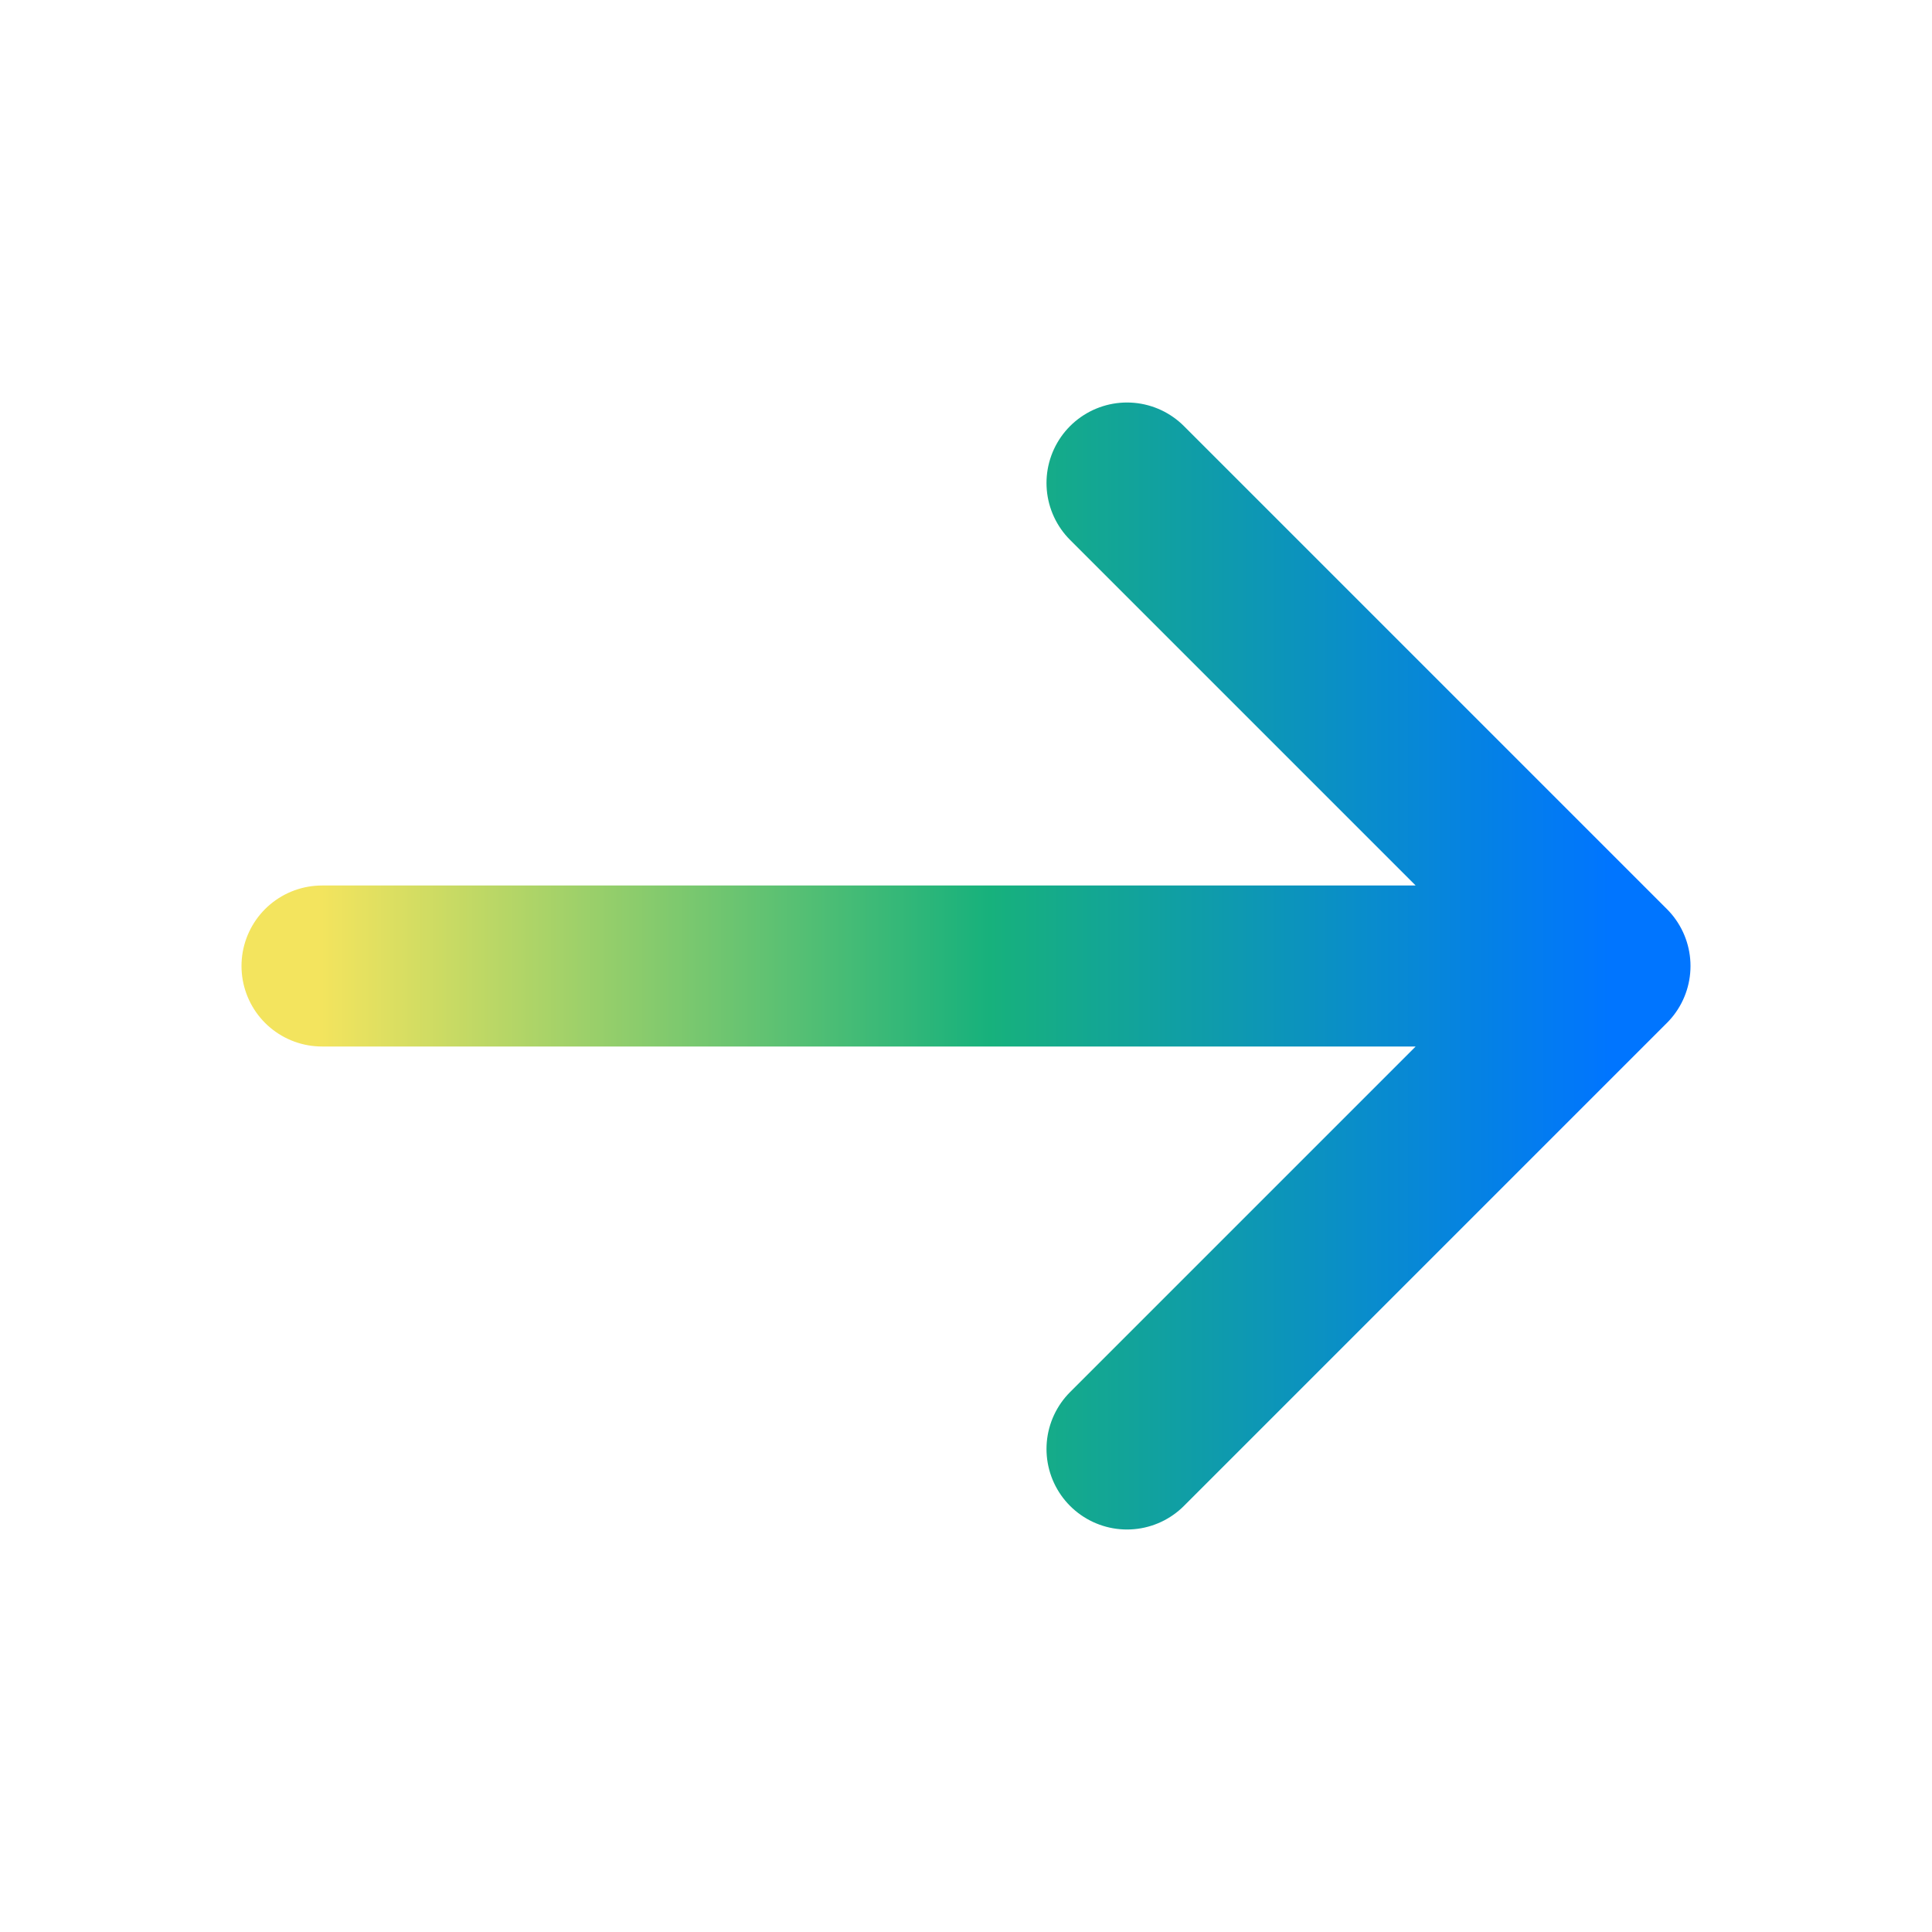
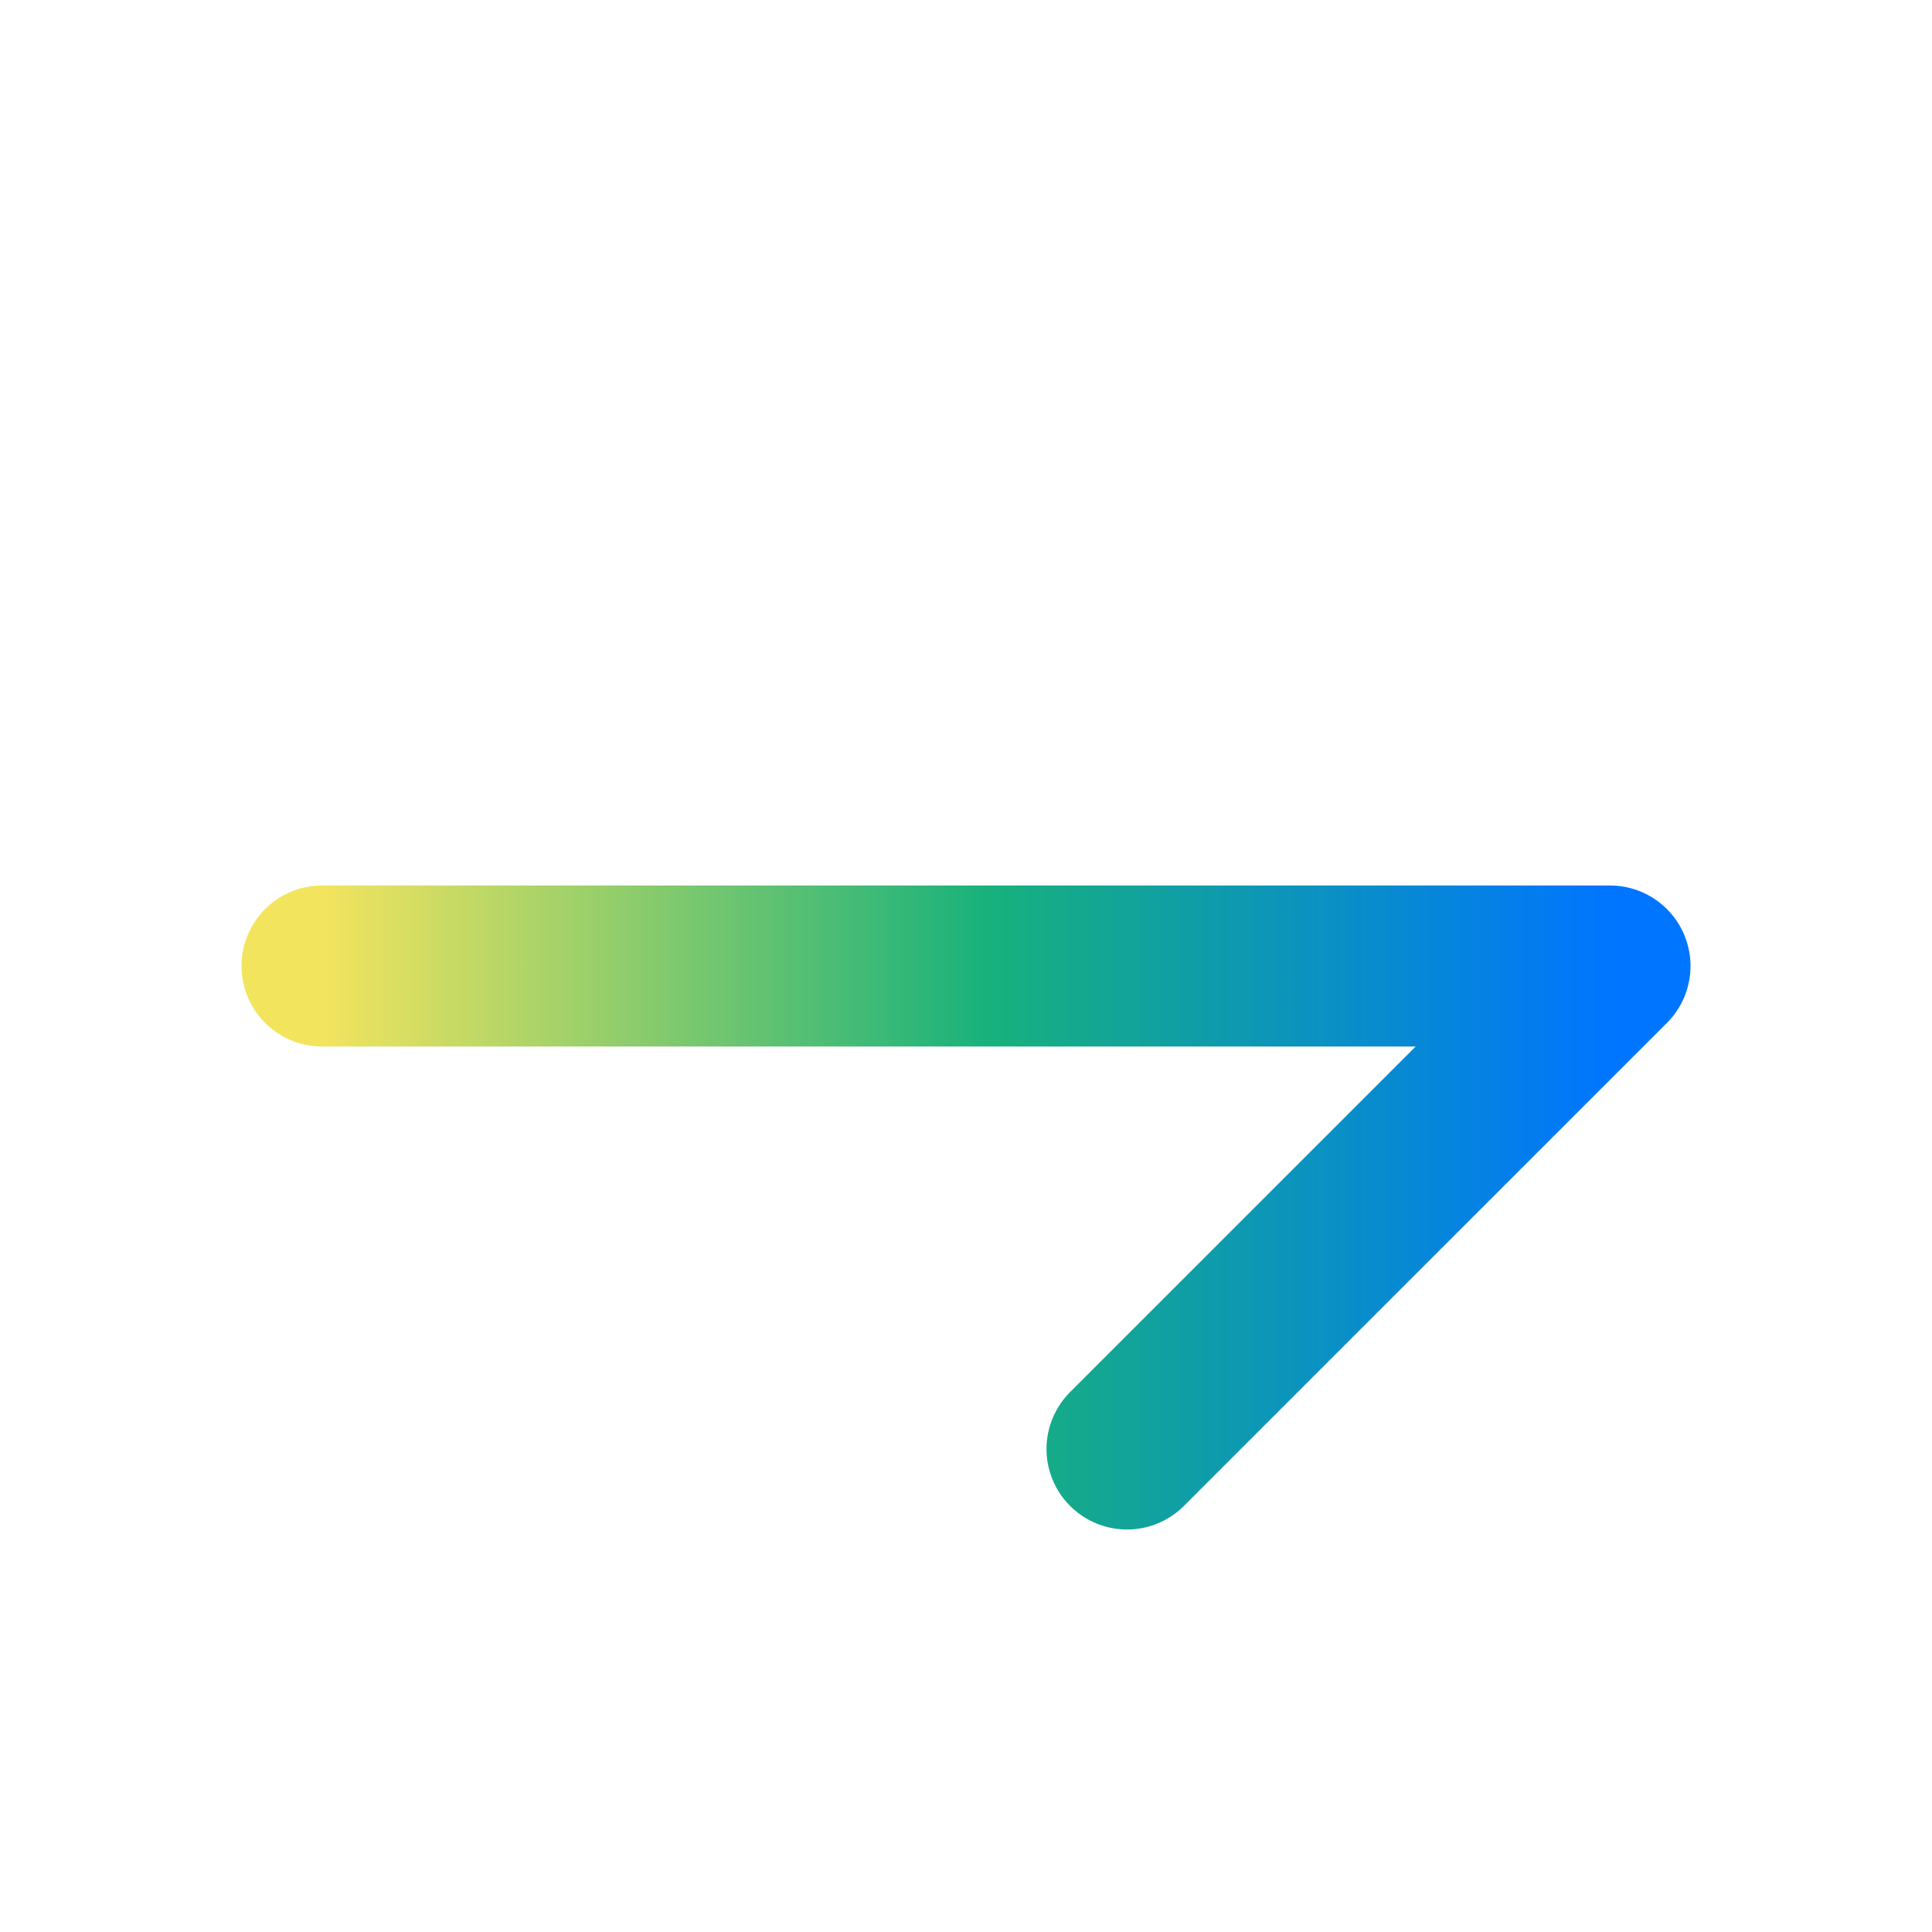
<svg xmlns="http://www.w3.org/2000/svg" width="24" height="24" viewBox="0 0 24 24" fill="none">
  <g id="arrow-narrow-right">
-     <path id="Icon" d="M4 12H20M20 12L14 6M20 12L14 18" stroke="url(#paint0_linear_4_62)" stroke-width="2" stroke-linecap="round" stroke-linejoin="round" />
+     <path id="Icon" d="M4 12H20M20 12M20 12L14 18" stroke="url(#paint0_linear_4_62)" stroke-width="2" stroke-linecap="round" stroke-linejoin="round" />
  </g>
  <defs>
    <linearGradient id="paint0_linear_4_62" x1="4" y1="12" x2="20" y2="12" gradientUnits="userSpaceOnUse">
      <stop stop-color="#F3E45E" />
      <stop offset="0.518" stop-color="#17B17C" />
      <stop offset="1" stop-color="#0075FF" />
    </linearGradient>
  </defs>
</svg>